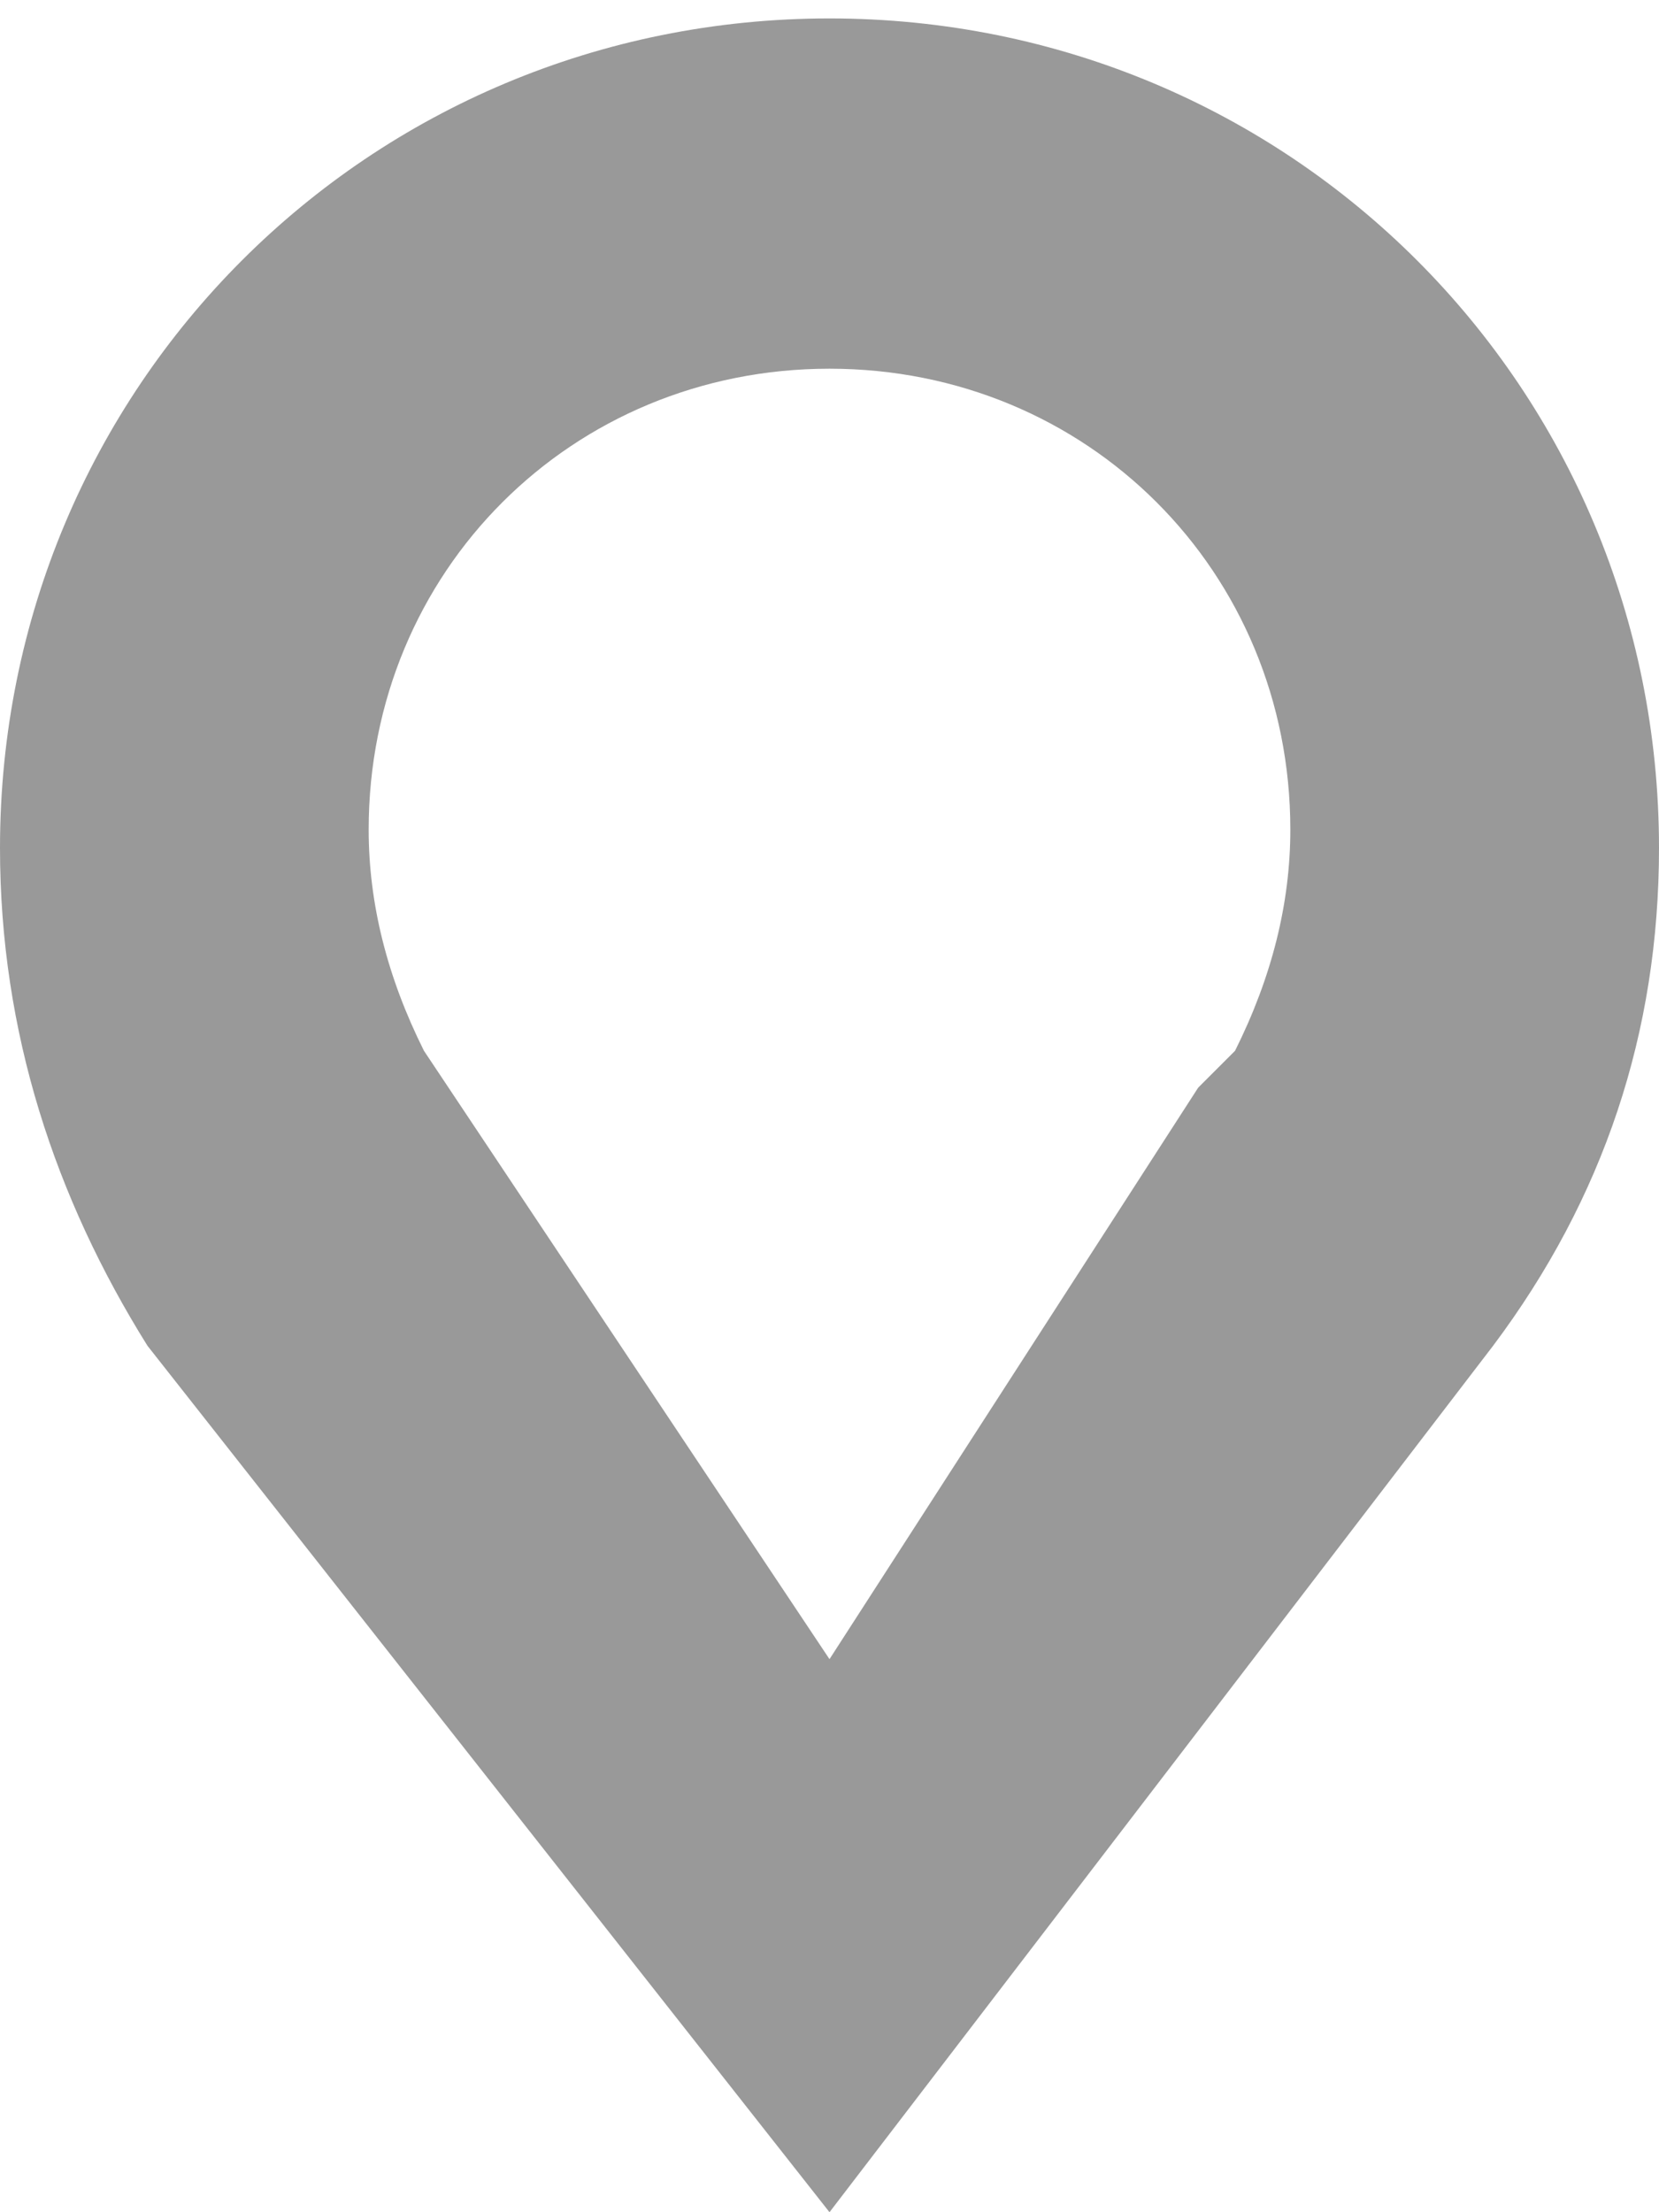
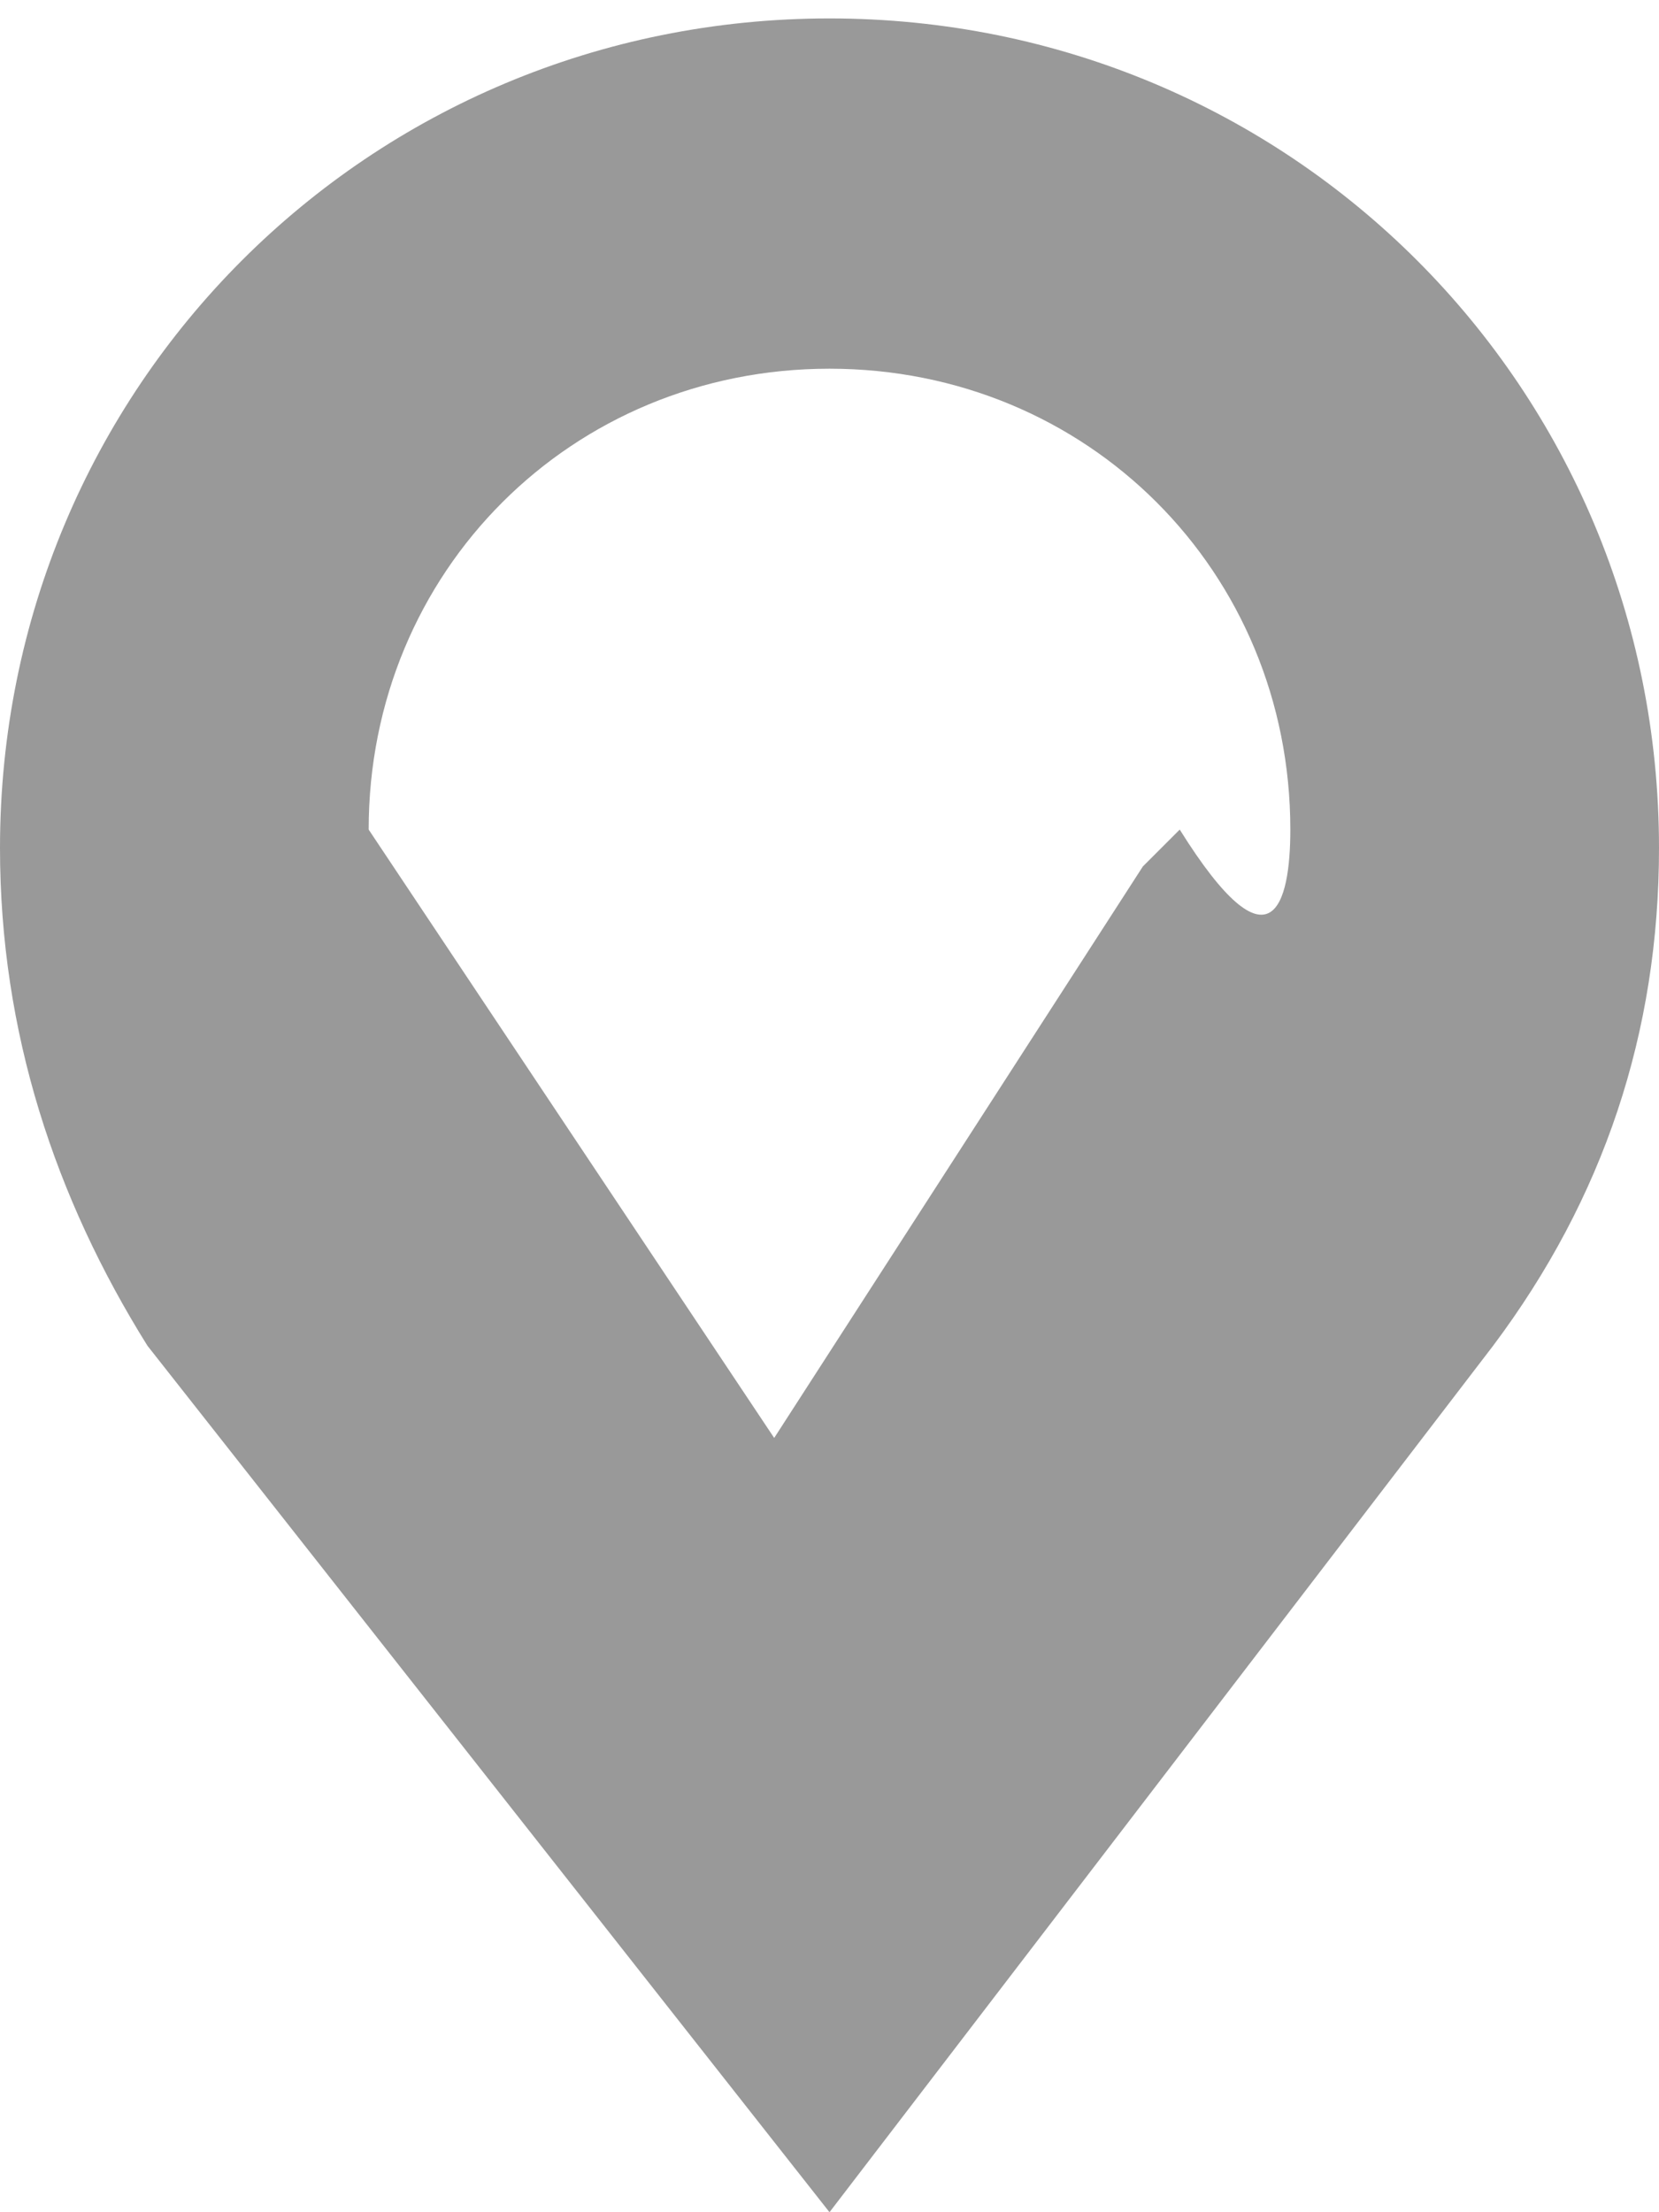
<svg xmlns="http://www.w3.org/2000/svg" version="1.1" id="Слой_1" x="0px" y="0px" viewBox="0 0 9 12" style="enable-background:new 0 0 9 12;" xml:space="preserve">
  <style type="text/css"> .st0{fill:#999999;} </style>
-   <path class="st0" d="M8.1,7.3L8.1,7.3L4.5,12L0.8,7.3l0,0C0.3,6.5,0,5.6,0,4.6c0-2.5,2-4.5,4.5-4.5S9,2.1,9,4.6 C9,5.6,8.7,6.5,8.1,7.3z M4.5,2C3.1,2,2,3.1,2,4.5c0,0.4,0.1,0.8,0.3,1.2l0,0l2.2,3.3l2-3.1c0,0,0.1-0.1,0.1-0.1l0.1-0.1l0,0 C6.9,5.3,7,4.9,7,4.5C7,3.1,5.9,2,4.5,2C4.5,2,4.5,2,4.5,2z" />
+   <path class="st0" d="M8.1,7.3L8.1,7.3L4.5,12L0.8,7.3l0,0C0.3,6.5,0,5.6,0,4.6c0-2.5,2-4.5,4.5-4.5S9,2.1,9,4.6 C9,5.6,8.7,6.5,8.1,7.3z M4.5,2C3.1,2,2,3.1,2,4.5l0,0l2.2,3.3l2-3.1c0,0,0.1-0.1,0.1-0.1l0.1-0.1l0,0 C6.9,5.3,7,4.9,7,4.5C7,3.1,5.9,2,4.5,2C4.5,2,4.5,2,4.5,2z" />
</svg>